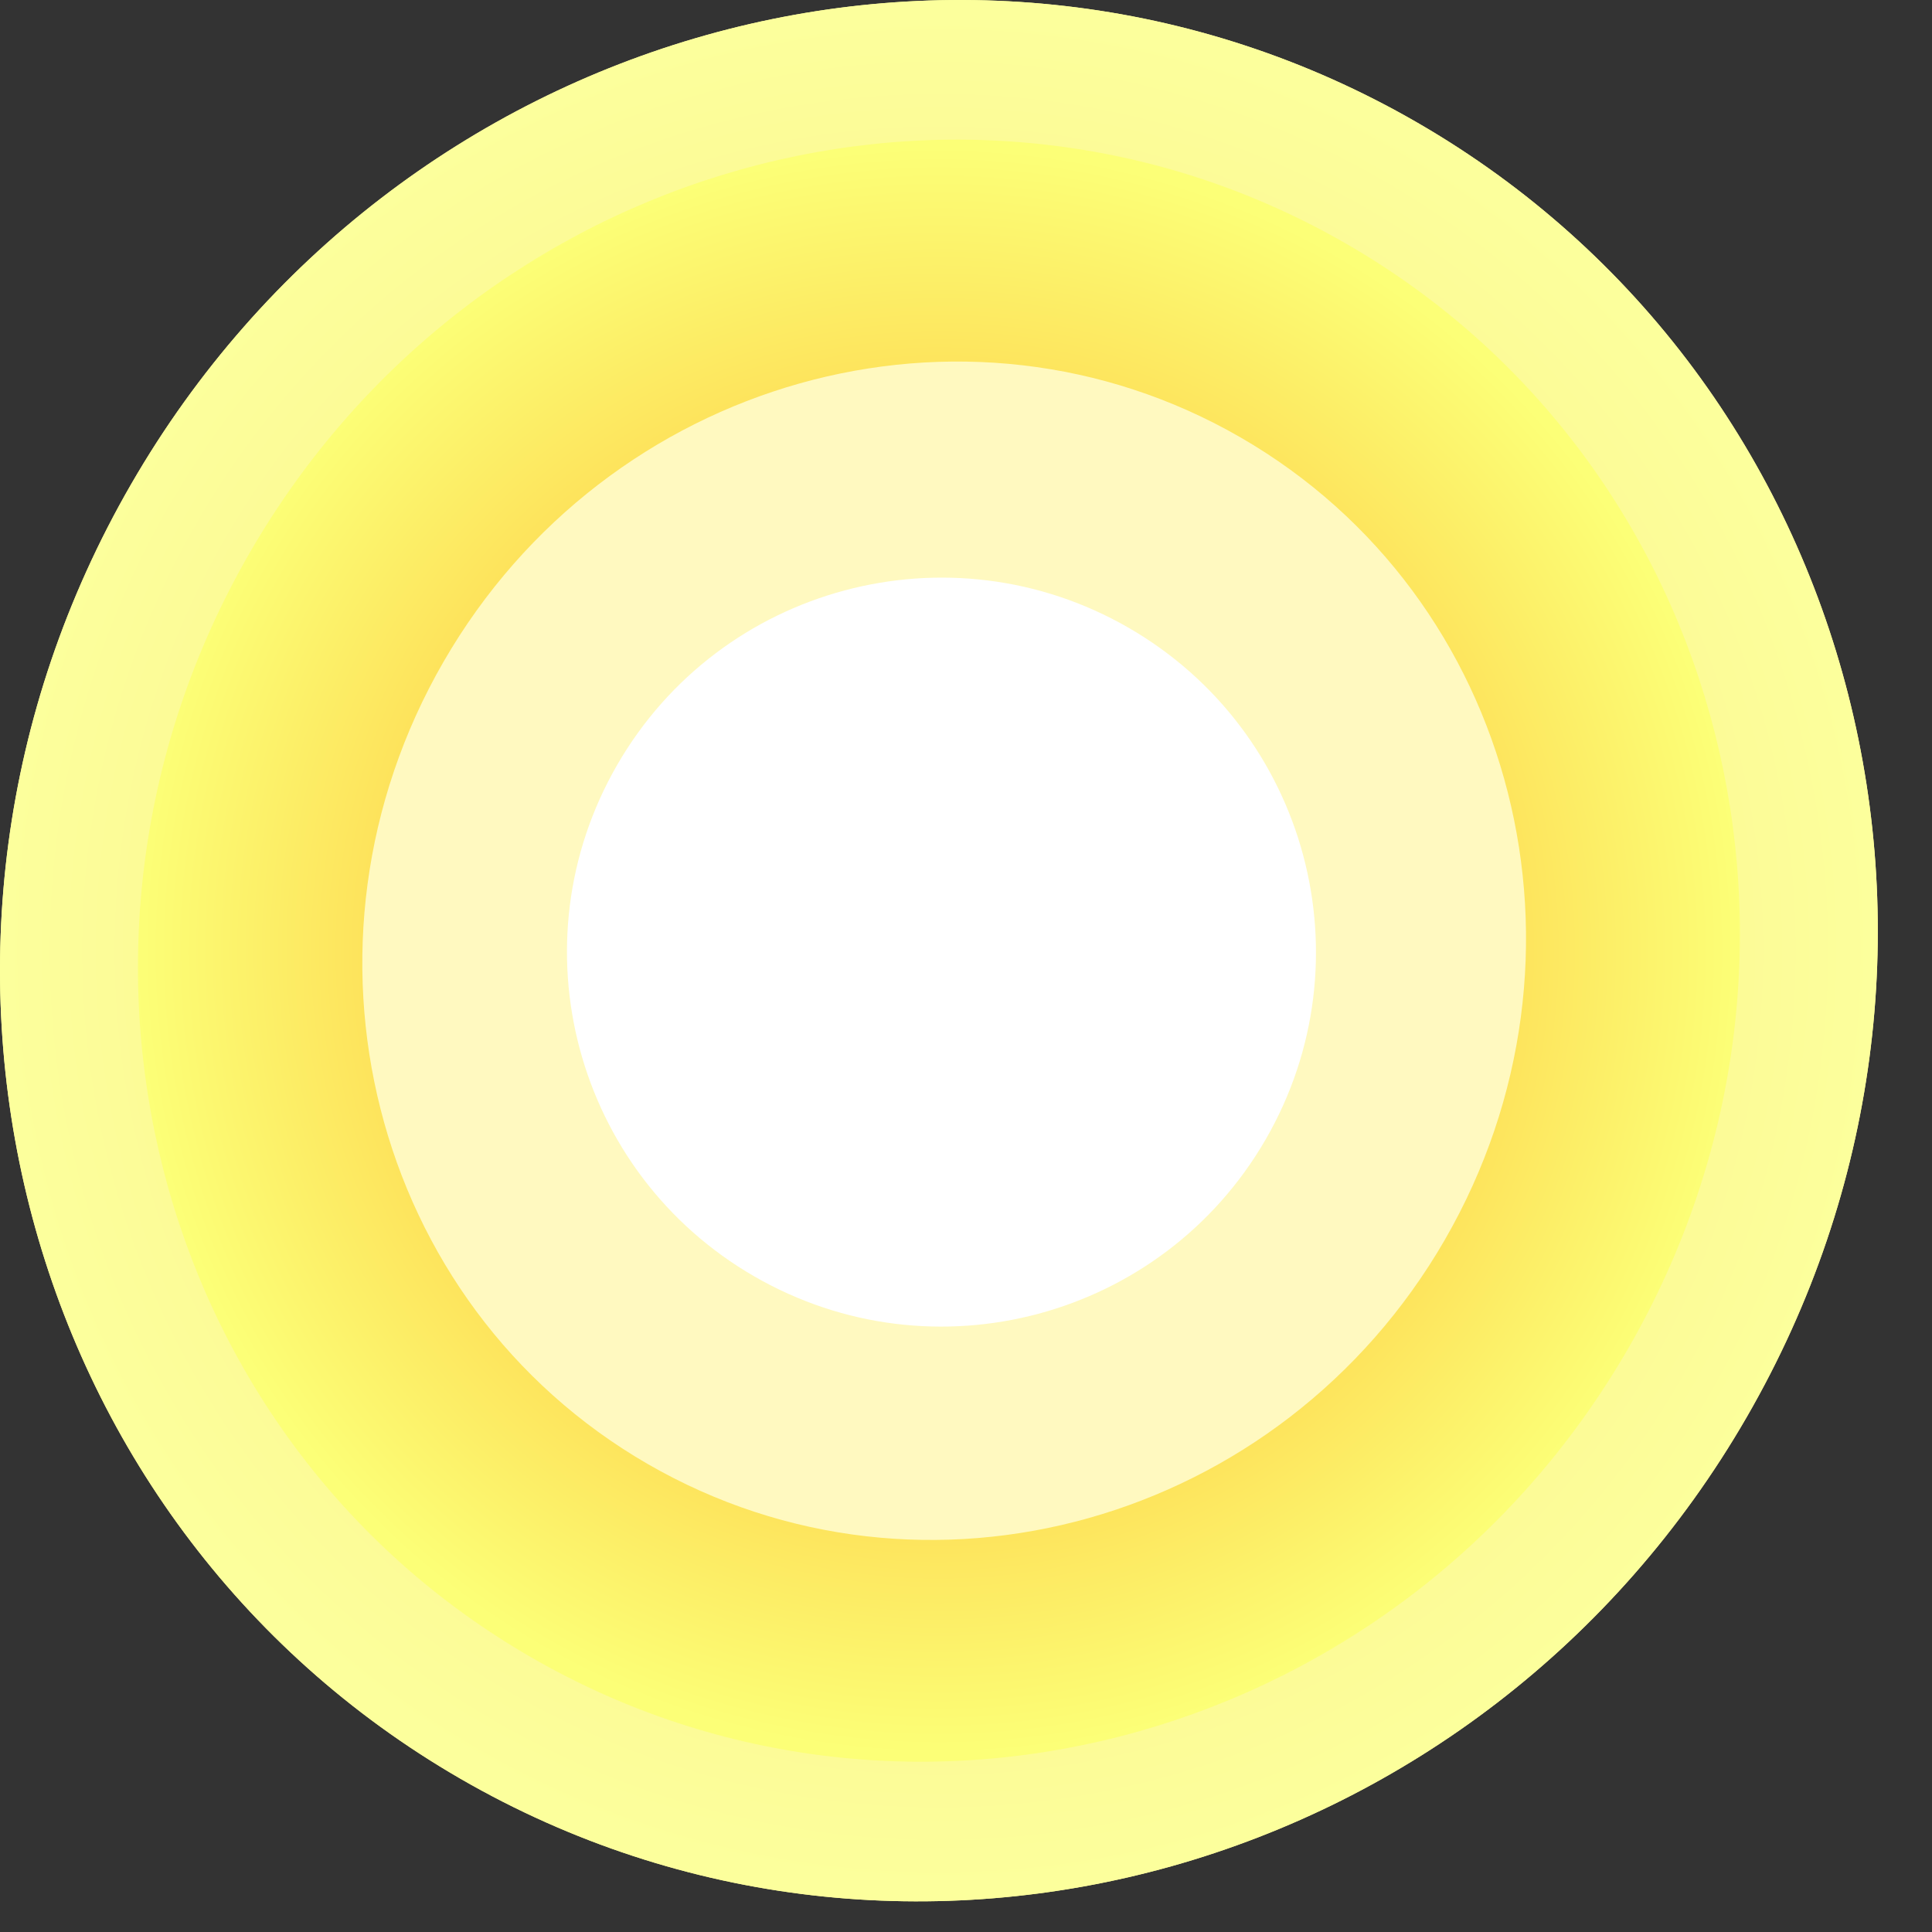
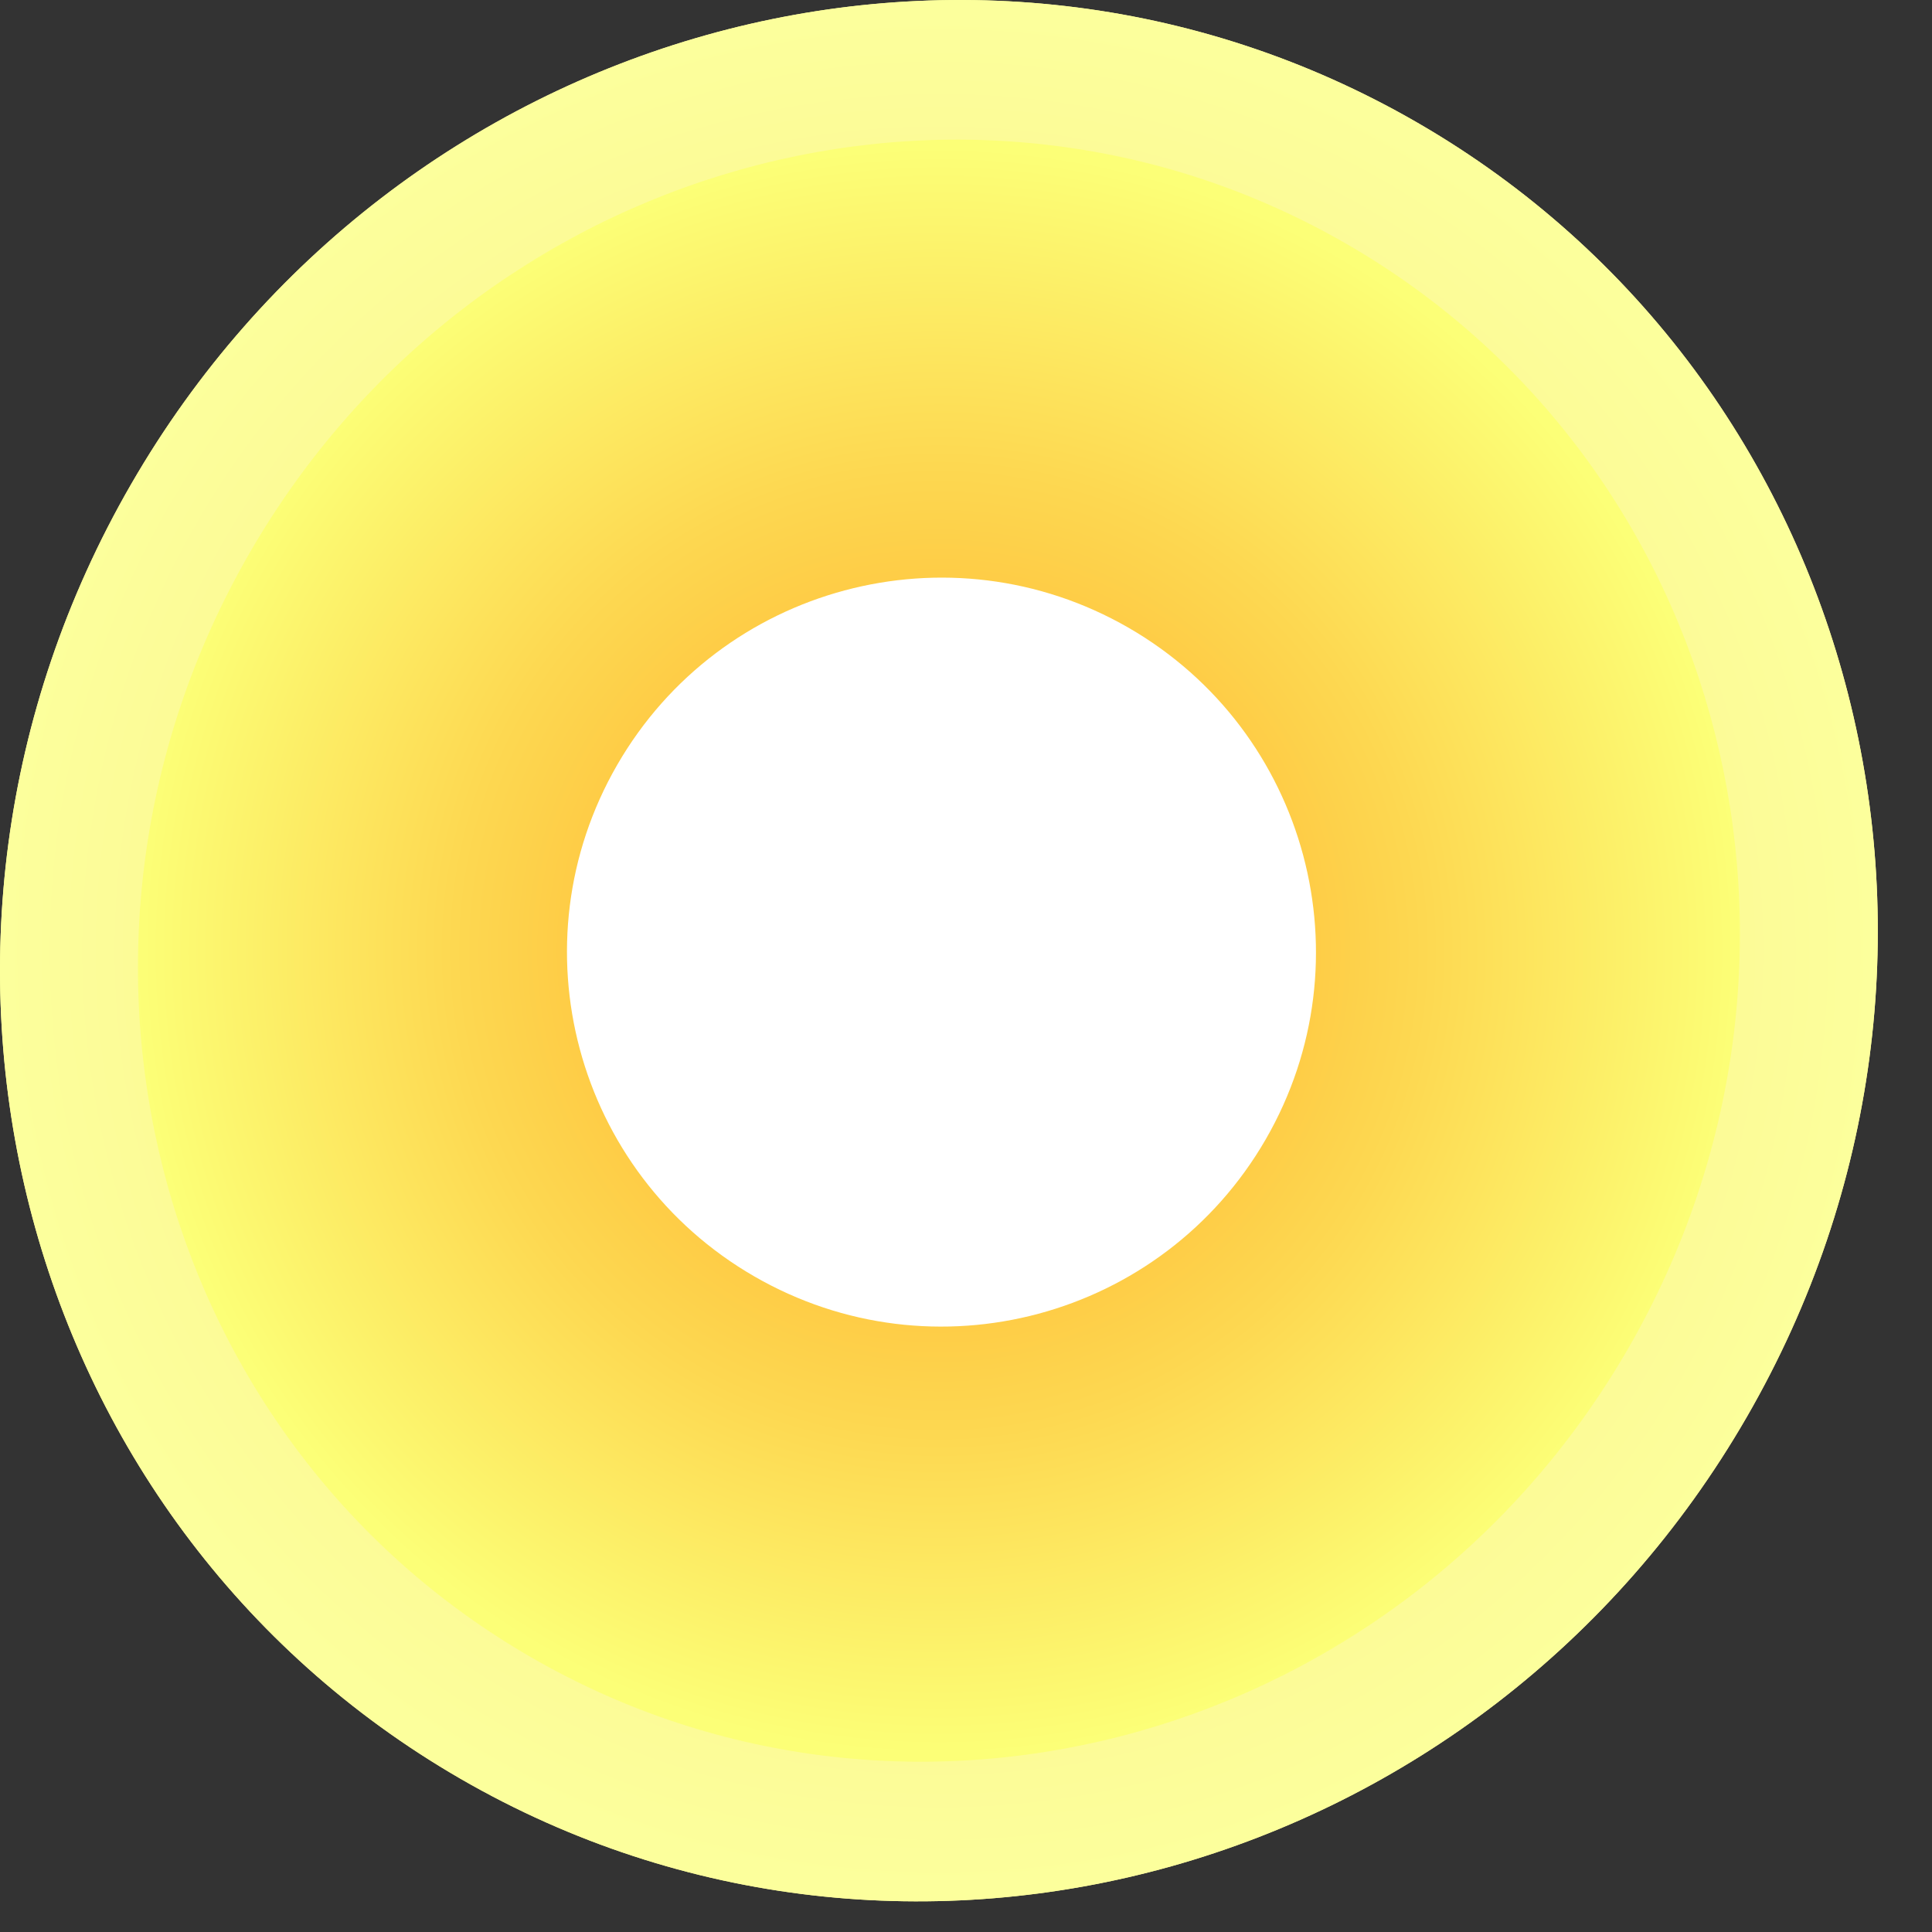
<svg xmlns="http://www.w3.org/2000/svg" width="28" height="28" viewBox="0 0 28 28" fill="none">
  <rect x="0" y="0" width="28" height="28" fill="#333333" stroke="none" />
  <path d="M20.537 1.775C27.003 5.508 29.143 13.908 25.315 20.537C21.488 27.166 13.143 29.514 6.677 25.781C0.211 22.048 -1.928 13.648 1.9 7.018C5.727 0.389 14.071 -1.958 20.537 1.775Z" fill="url(#paint0_radial_92_5954)" />
-   <path d="M19.52 3.538C25.036 6.723 26.861 13.889 23.596 19.545C20.331 25.2 13.212 27.203 7.696 24.018C2.18 20.833 0.354 13.666 3.619 8.011C6.885 2.356 14.004 0.353 19.52 3.538Z" fill="url(#paint1_radial_92_5954)" />
-   <path d="M20.939 17.969C23.311 13.86 21.986 8.654 17.98 6.34C13.973 4.026 8.801 5.481 6.429 9.589C4.056 13.698 5.381 18.904 9.388 21.218C13.395 23.532 18.566 22.077 20.939 17.969Z" fill="#FFF9C0" />
-   <path d="M16.281 9.302C18.713 10.706 19.517 13.865 18.078 16.359C16.638 18.852 13.5 19.735 11.068 18.331C8.636 16.927 7.831 13.768 9.271 11.274C10.711 8.781 13.849 7.898 16.281 9.302Z" fill="white" />
  <path d="M20.537 1.775C27.003 5.508 29.143 13.908 25.315 20.537C21.488 27.166 13.143 29.514 6.677 25.781C0.211 22.048 -1.928 13.648 1.9 7.018C5.727 0.389 14.071 -1.958 20.537 1.775Z" fill="url(#paint2_radial_92_5954)" />
  <path d="M19.52 3.538C25.036 6.723 26.861 13.889 23.596 19.545C20.331 25.2 13.212 27.203 7.696 24.018C2.18 20.833 0.354 13.666 3.619 8.011C6.885 2.356 14.004 0.353 19.52 3.538Z" fill="url(#paint3_radial_92_5954)" />
-   <path d="M20.939 17.969C23.311 13.86 21.986 8.654 17.98 6.34C13.973 4.026 8.801 5.481 6.429 9.589C4.056 13.698 5.381 18.904 9.388 21.218C13.395 23.532 18.566 22.077 20.939 17.969Z" fill="#FFF9C0" />
  <path d="M16.358 9.099C18.953 10.598 19.843 13.916 18.344 16.512C16.845 19.107 13.527 19.997 10.931 18.498C8.336 17 7.446 13.681 8.945 11.085C10.443 8.49 13.762 7.601 16.358 9.099Z" fill="white" />
  <defs>
    <radialGradient id="paint0_radial_92_5954" cx="0" cy="0" r="1" gradientUnits="userSpaceOnUse" gradientTransform="translate(13.608 13.778) scale(13.693)">
      <stop stop-color="#FFA63B" />
      <stop offset="0.07" stop-color="#FFB046" />
      <stop offset="0.345" stop-color="#FED26B" />
      <stop offset="0.6" stop-color="#FDEB86" />
      <stop offset="0.827" stop-color="#FCFA96" />
      <stop offset="1" stop-color="#FCFF9C" />
    </radialGradient>
    <radialGradient id="paint1_radial_92_5954" cx="0" cy="0" r="1" gradientUnits="userSpaceOnUse" gradientTransform="translate(13.607 13.778) scale(11.682 11.682)">
      <stop stop-color="#FFAC27" />
      <stop offset="0.214" stop-color="#FFB833" />
      <stop offset="0.603" stop-color="#FDD851" />
      <stop offset="1" stop-color="#FCFF77" />
    </radialGradient>
    <radialGradient id="paint2_radial_92_5954" cx="0" cy="0" r="1" gradientUnits="userSpaceOnUse" gradientTransform="translate(13.608 13.778) scale(13.693)">
      <stop stop-color="#FFA63B" />
      <stop offset="0.07" stop-color="#FFB046" />
      <stop offset="0.345" stop-color="#FED26B" />
      <stop offset="0.6" stop-color="#FDEB86" />
      <stop offset="0.827" stop-color="#FCFA96" />
      <stop offset="1" stop-color="#FCFF9C" />
    </radialGradient>
    <radialGradient id="paint3_radial_92_5954" cx="0" cy="0" r="1" gradientUnits="userSpaceOnUse" gradientTransform="translate(13.607 13.778) scale(11.682 11.682)">
      <stop stop-color="#FFAC27" />
      <stop offset="0.214" stop-color="#FFB833" />
      <stop offset="0.603" stop-color="#FDD851" />
      <stop offset="1" stop-color="#FCFF77" />
    </radialGradient>
  </defs>
</svg>